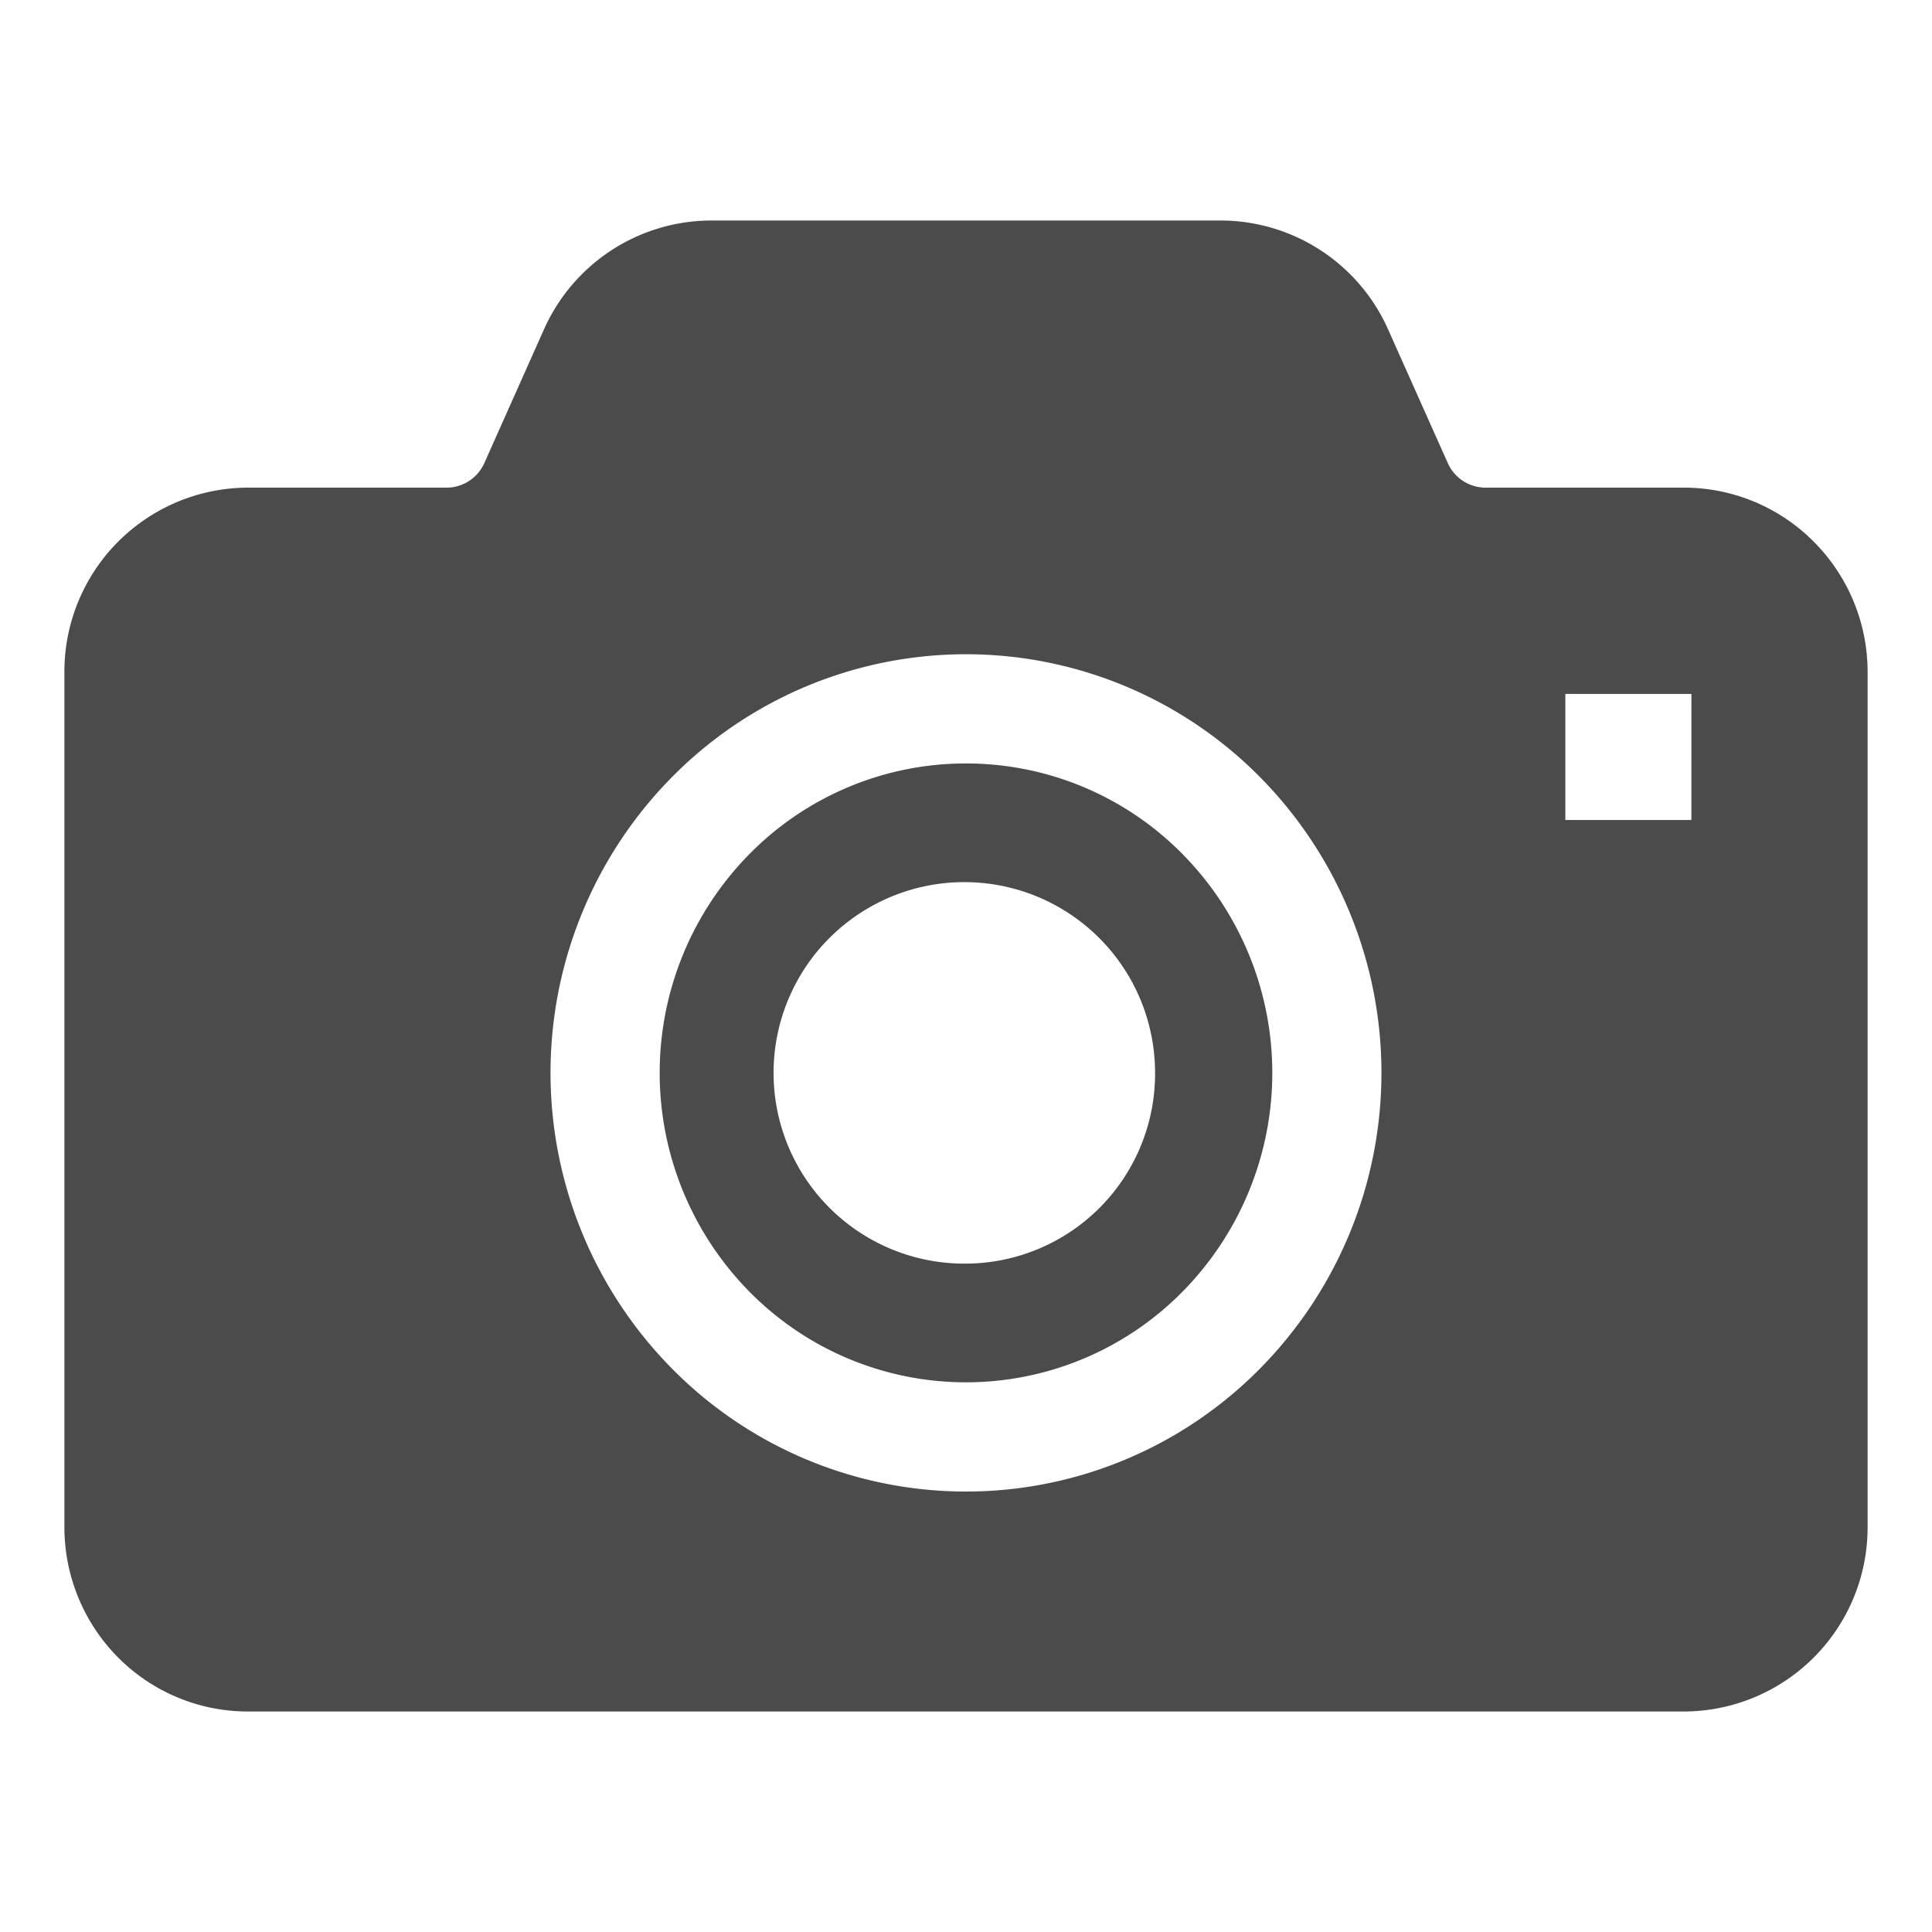
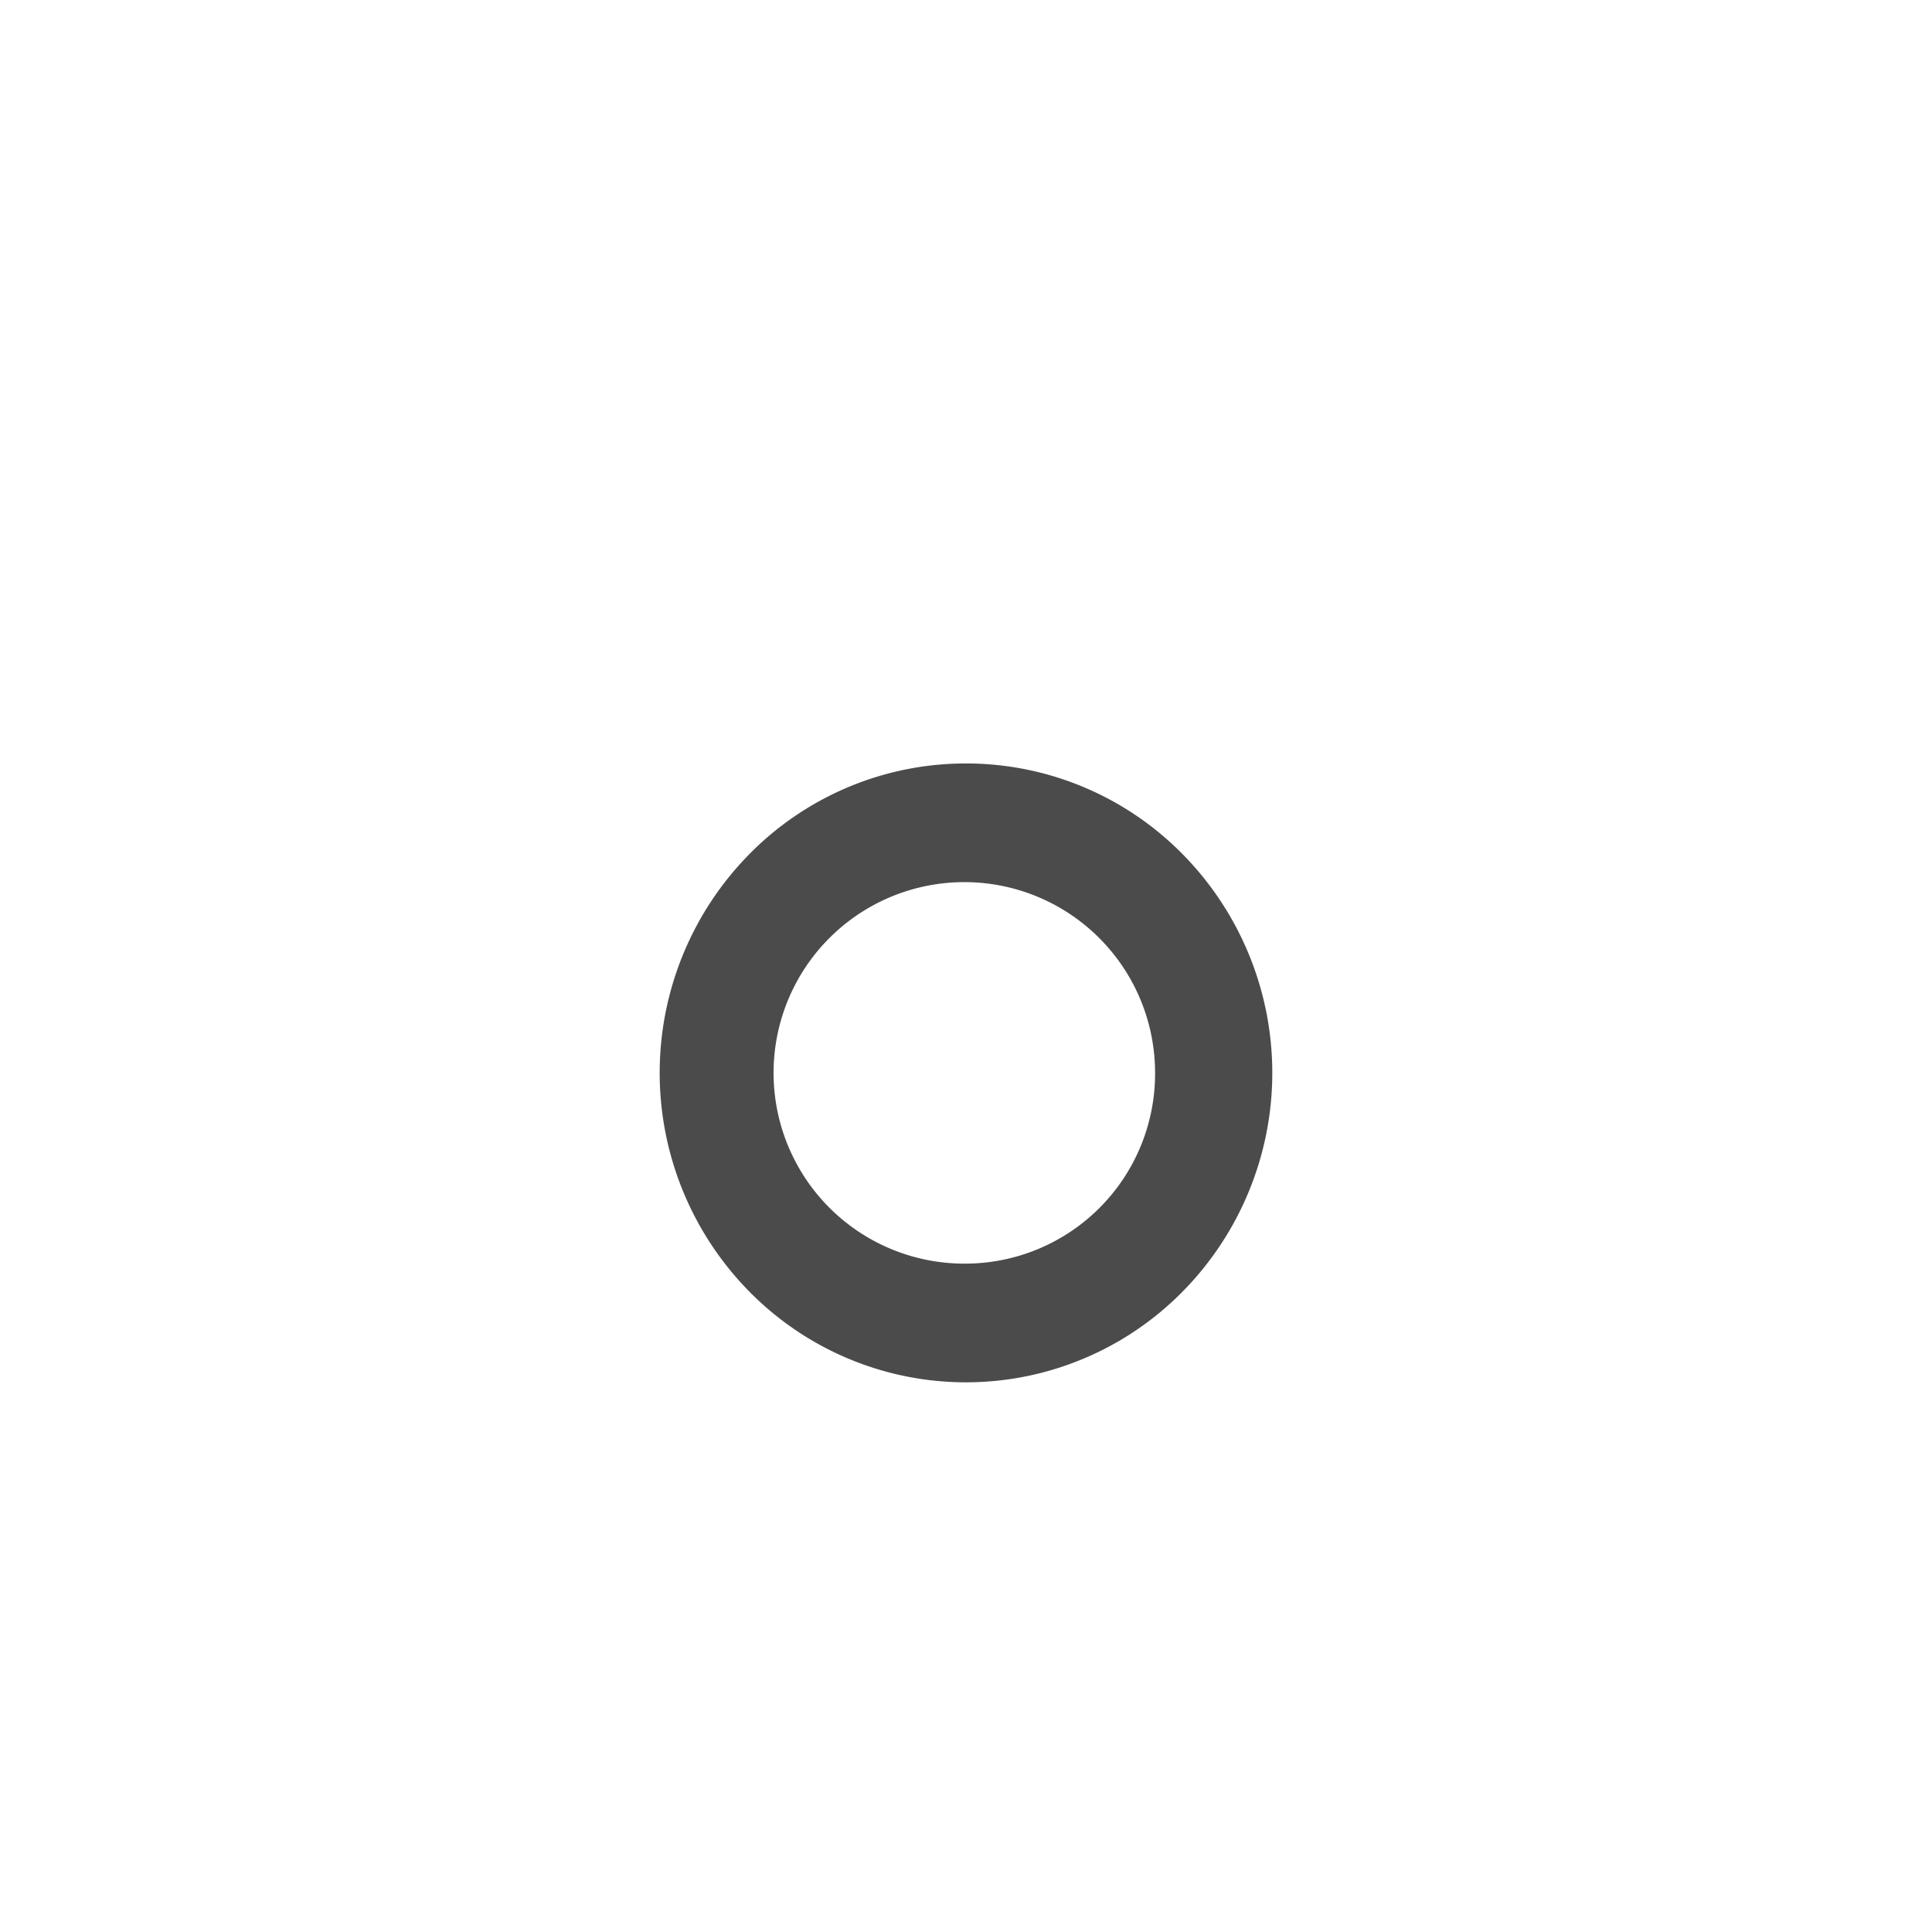
<svg xmlns="http://www.w3.org/2000/svg" id="レイヤー_1" data-name="レイヤー 1" viewBox="0 0 60 60">
  <defs>
    <style>.cls-1{fill:#4b4b4b;}</style>
  </defs>
  <path class="cls-1" d="M30,23.71a9.425,9.425,0,0,0-6.721,2.809,9.677,9.677,0,0,0,0,13.6,9.44,9.44,0,0,0,13.44,0,9.674,9.674,0,0,0,0-13.6A9.424,9.424,0,0,0,30,23.71Zm0,15.533a5.924,5.924,0,1,1,5.872-5.924A5.9,5.9,0,0,1,30,39.243Z" />
-   <path class="cls-1" d="M56.335,16.83A5.682,5.682,0,0,0,52.3,15.144H46.131a1.285,1.285,0,0,1-1.174-.775l-1.848-4.138a5.7,5.7,0,0,0-5.2-3.383H22.093a5.7,5.7,0,0,0-5.2,3.383l-1.846,4.138a1.287,1.287,0,0,1-1.174.775H7.7A5.714,5.714,0,0,0,2,20.875V47.423a5.745,5.745,0,0,0,1.661,4.045A5.682,5.682,0,0,0,7.7,53.152H52.3A5.717,5.717,0,0,0,58,47.423V20.875A5.726,5.726,0,0,0,56.335,16.83ZM39.128,42.505a12.826,12.826,0,0,1-18.257,0,13.069,13.069,0,0,1,0-18.374,12.834,12.834,0,0,1,18.257,0,13.069,13.069,0,0,1,0,18.374Zm13.4-17.039H48.613V21.55h3.915Z" />
</svg>